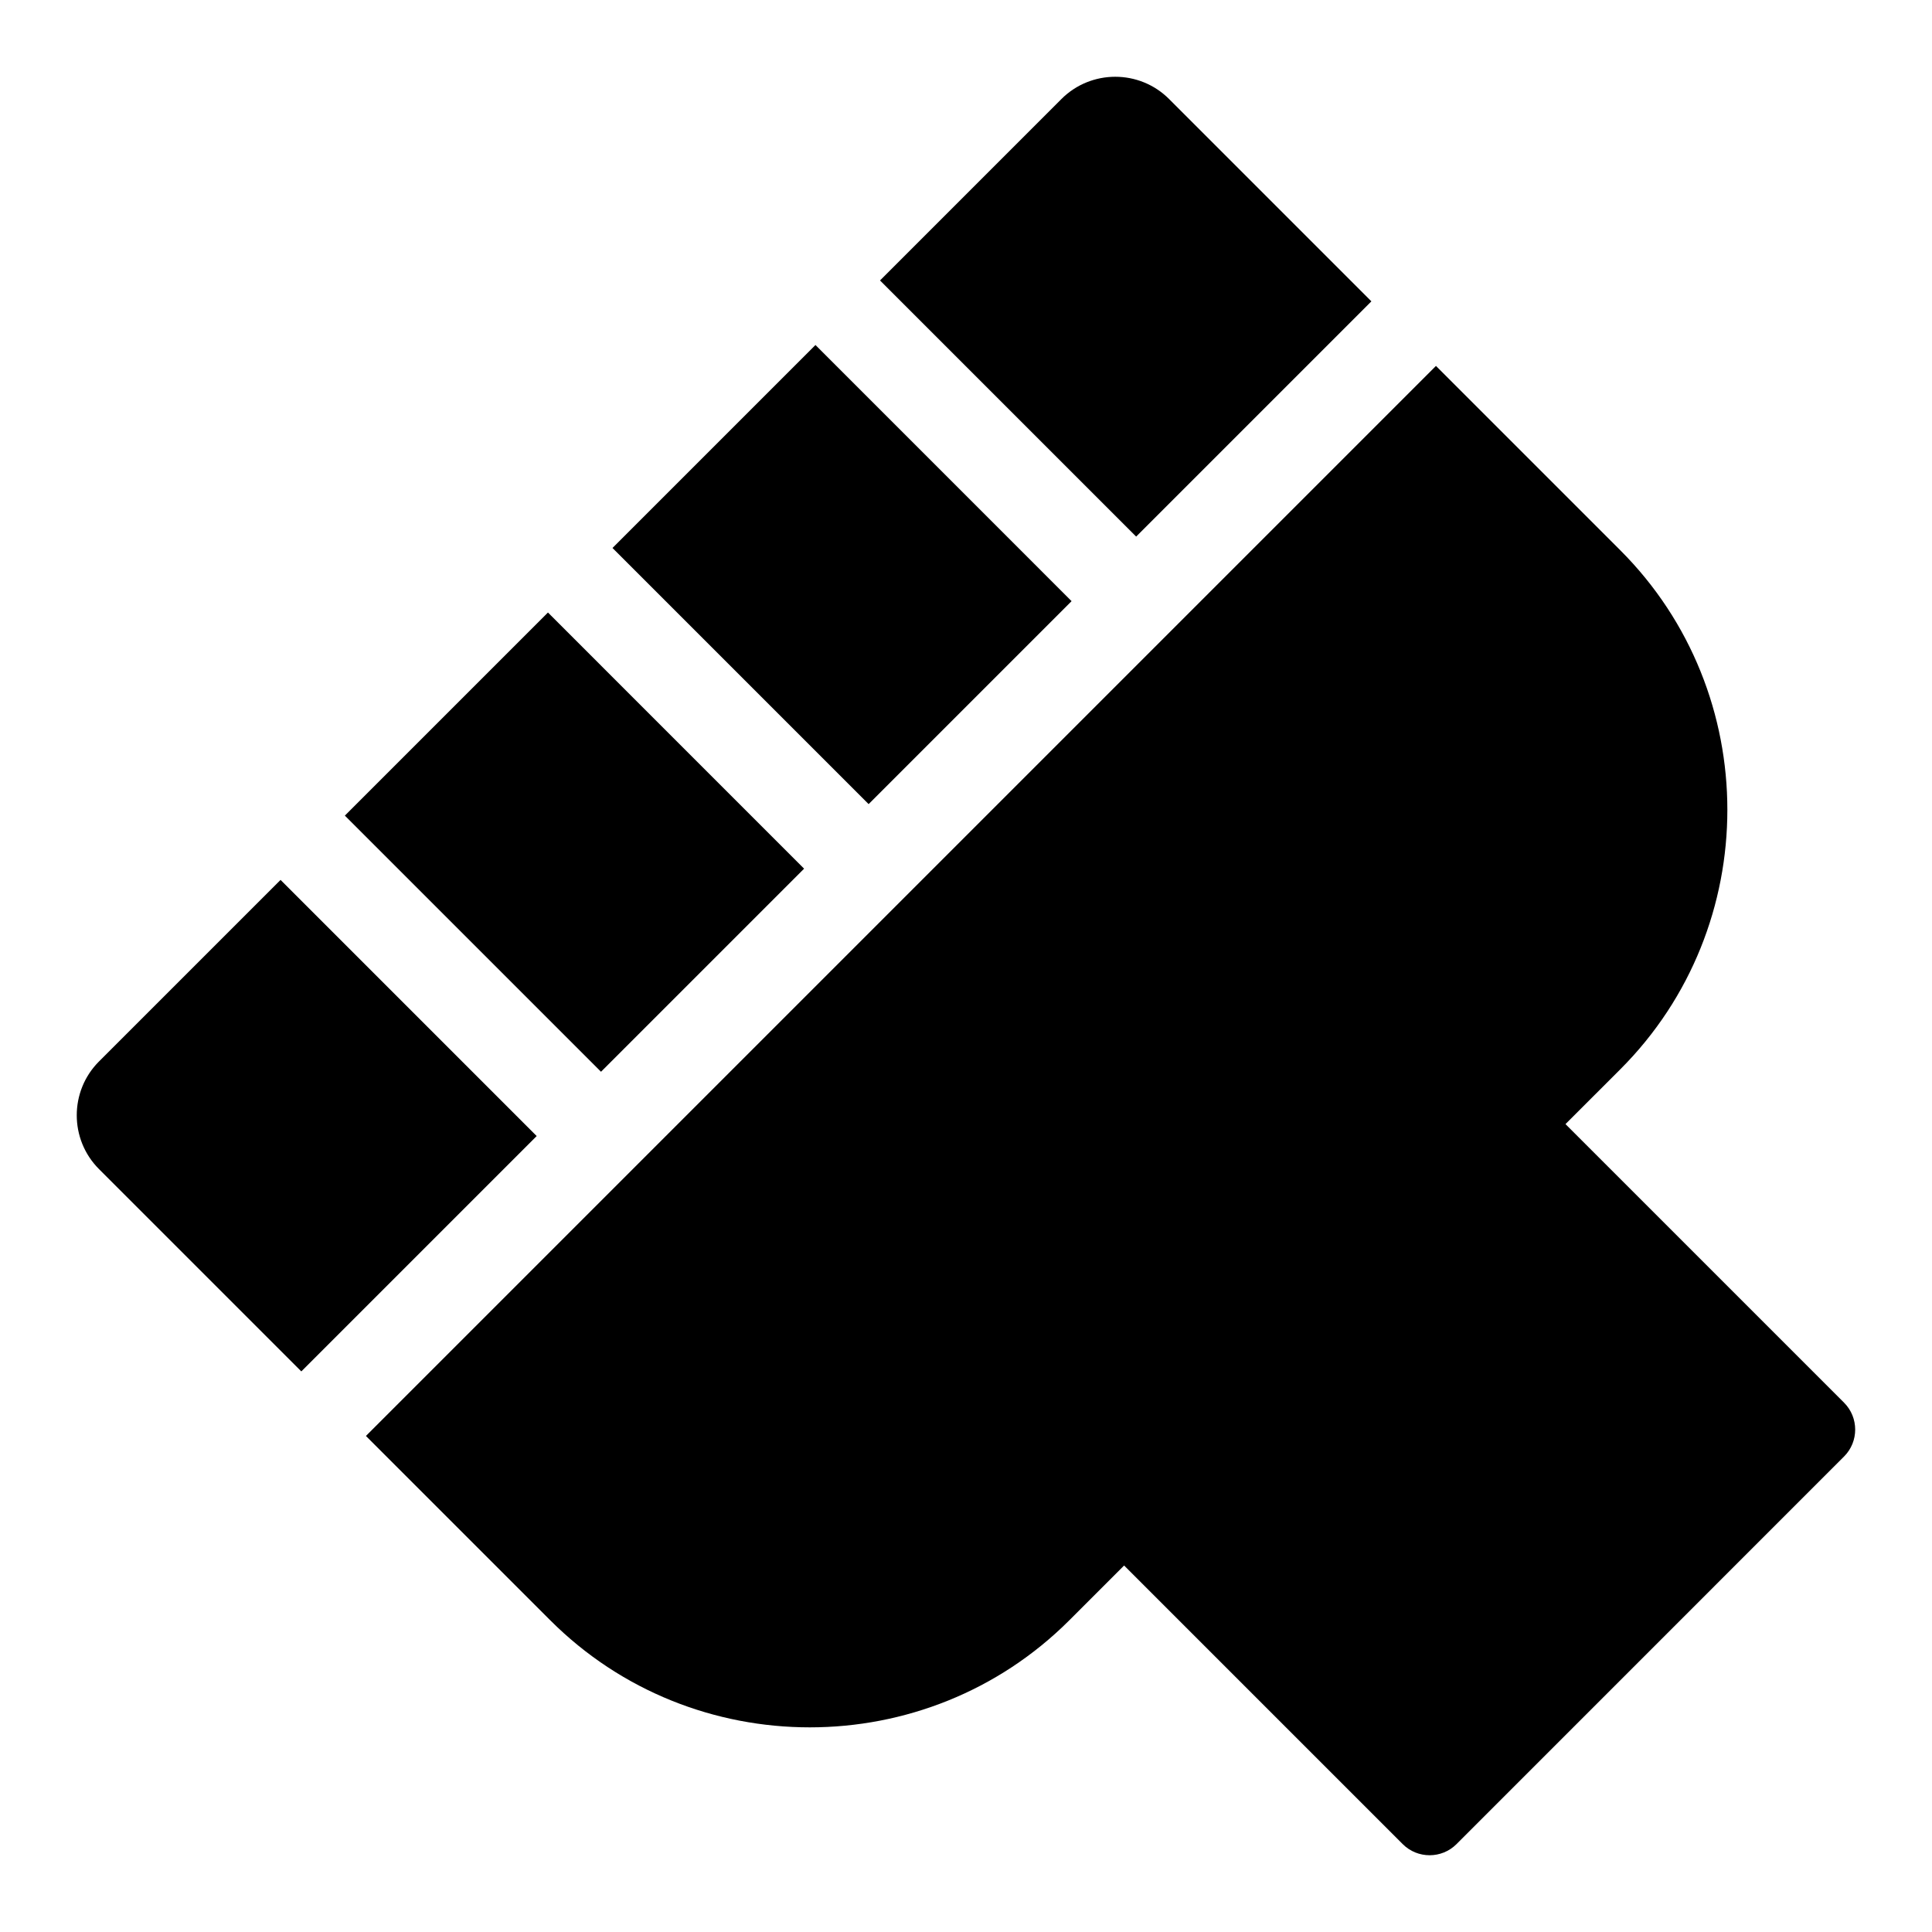
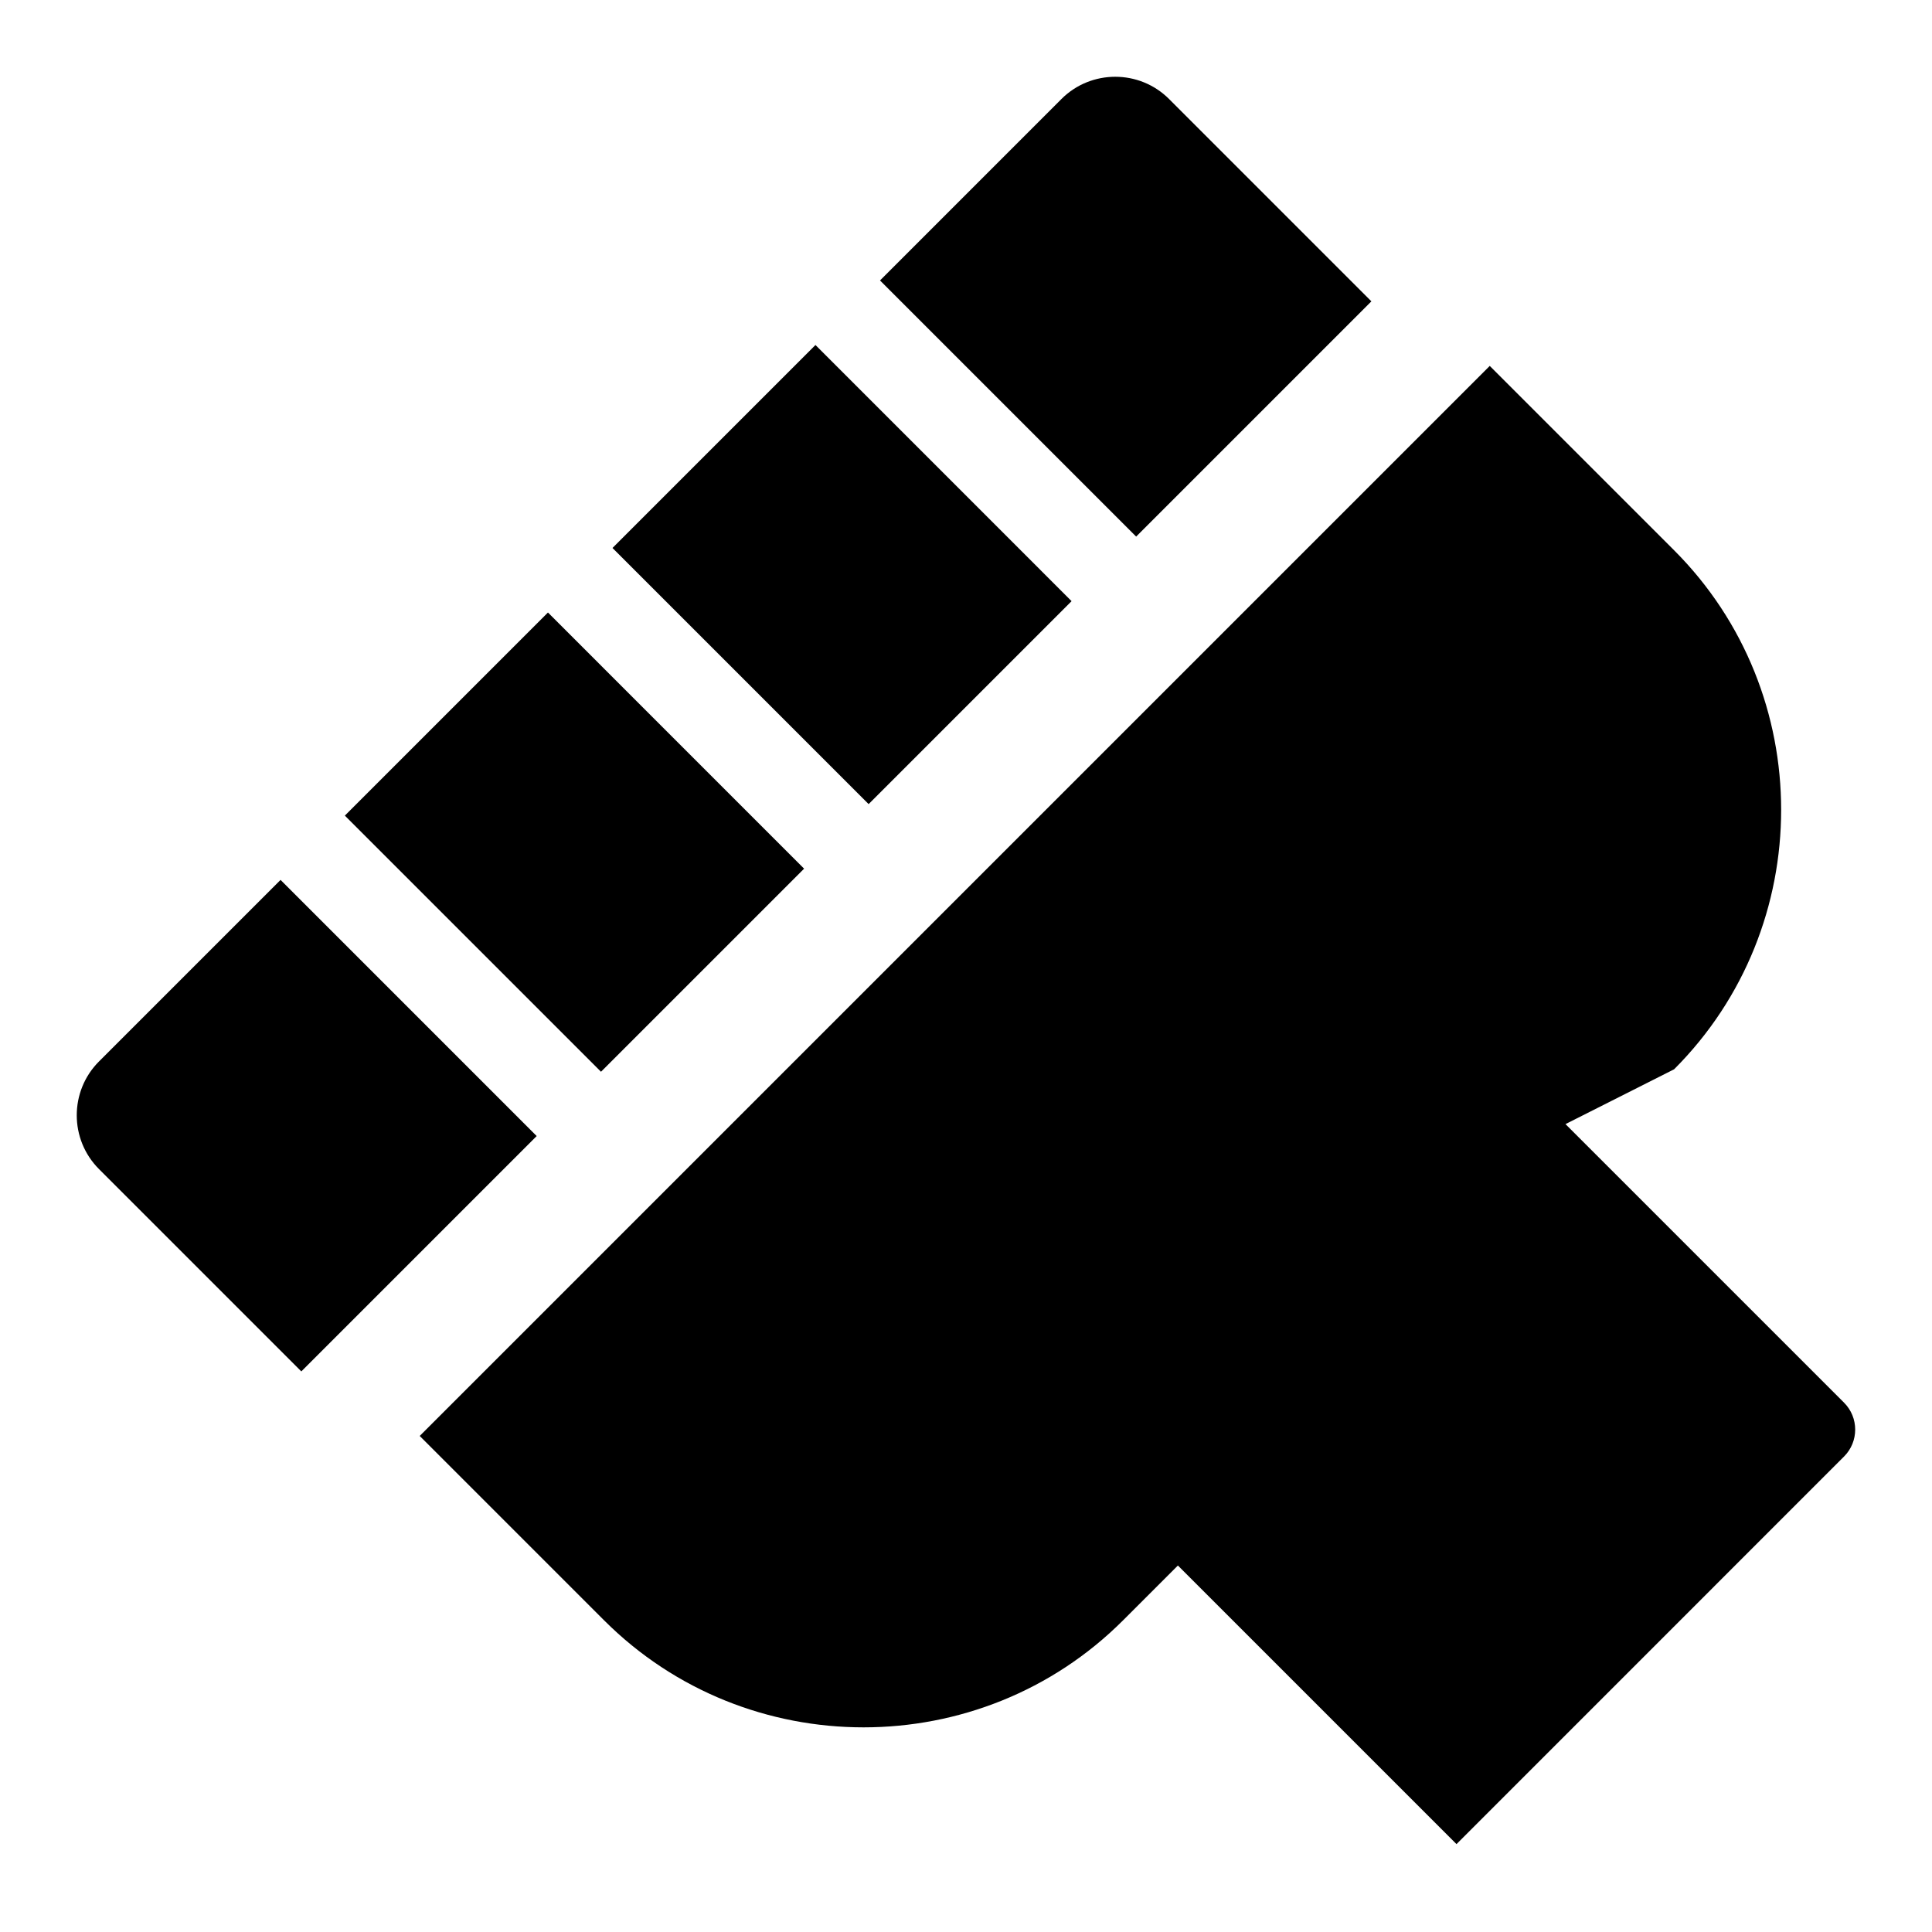
<svg xmlns="http://www.w3.org/2000/svg" fill="#000000" width="800px" height="800px" version="1.1" viewBox="144 144 512 512">
-   <path d="m558.87 441.9 73.828 73.828c3.926 3.926 3.926 10.328 0 14.254l-102.71 102.73c-3.926 3.926-10.328 3.926-14.254 0l-73.836-73.836-14.52 14.52c-37.828 37.828-99.727 37.828-137.55 0l-48.855-48.855 283.57-283.57 48.855 48.855c37.828 37.828 37.828 99.727 0 137.55zm-388.64-16.598c-7.852 7.852-7.852 20.66 0 28.512l53.625 53.625 62.371-62.371-67.875-67.883zm65.16-65.156 67.883 67.879 53.82-53.82-67.879-67.883zm70.926-70.926 67.879 67.879 53.785-53.785-67.875-67.883zm70.898-70.895 67.879 67.879 62.34-62.34-53.625-53.629c-7.852-7.852-20.66-7.852-28.512 0z" fill-rule="evenodd" />
+   <path d="m558.87 441.9 73.828 73.828c3.926 3.926 3.926 10.328 0 14.254l-102.71 102.73l-73.836-73.836-14.52 14.52c-37.828 37.828-99.727 37.828-137.55 0l-48.855-48.855 283.57-283.57 48.855 48.855c37.828 37.828 37.828 99.727 0 137.55zm-388.64-16.598c-7.852 7.852-7.852 20.66 0 28.512l53.625 53.625 62.371-62.371-67.875-67.883zm65.16-65.156 67.883 67.879 53.82-53.82-67.879-67.883zm70.926-70.926 67.879 67.879 53.785-53.785-67.875-67.883zm70.898-70.895 67.879 67.879 62.34-62.34-53.625-53.629c-7.852-7.852-20.66-7.852-28.512 0z" fill-rule="evenodd" />
</svg>